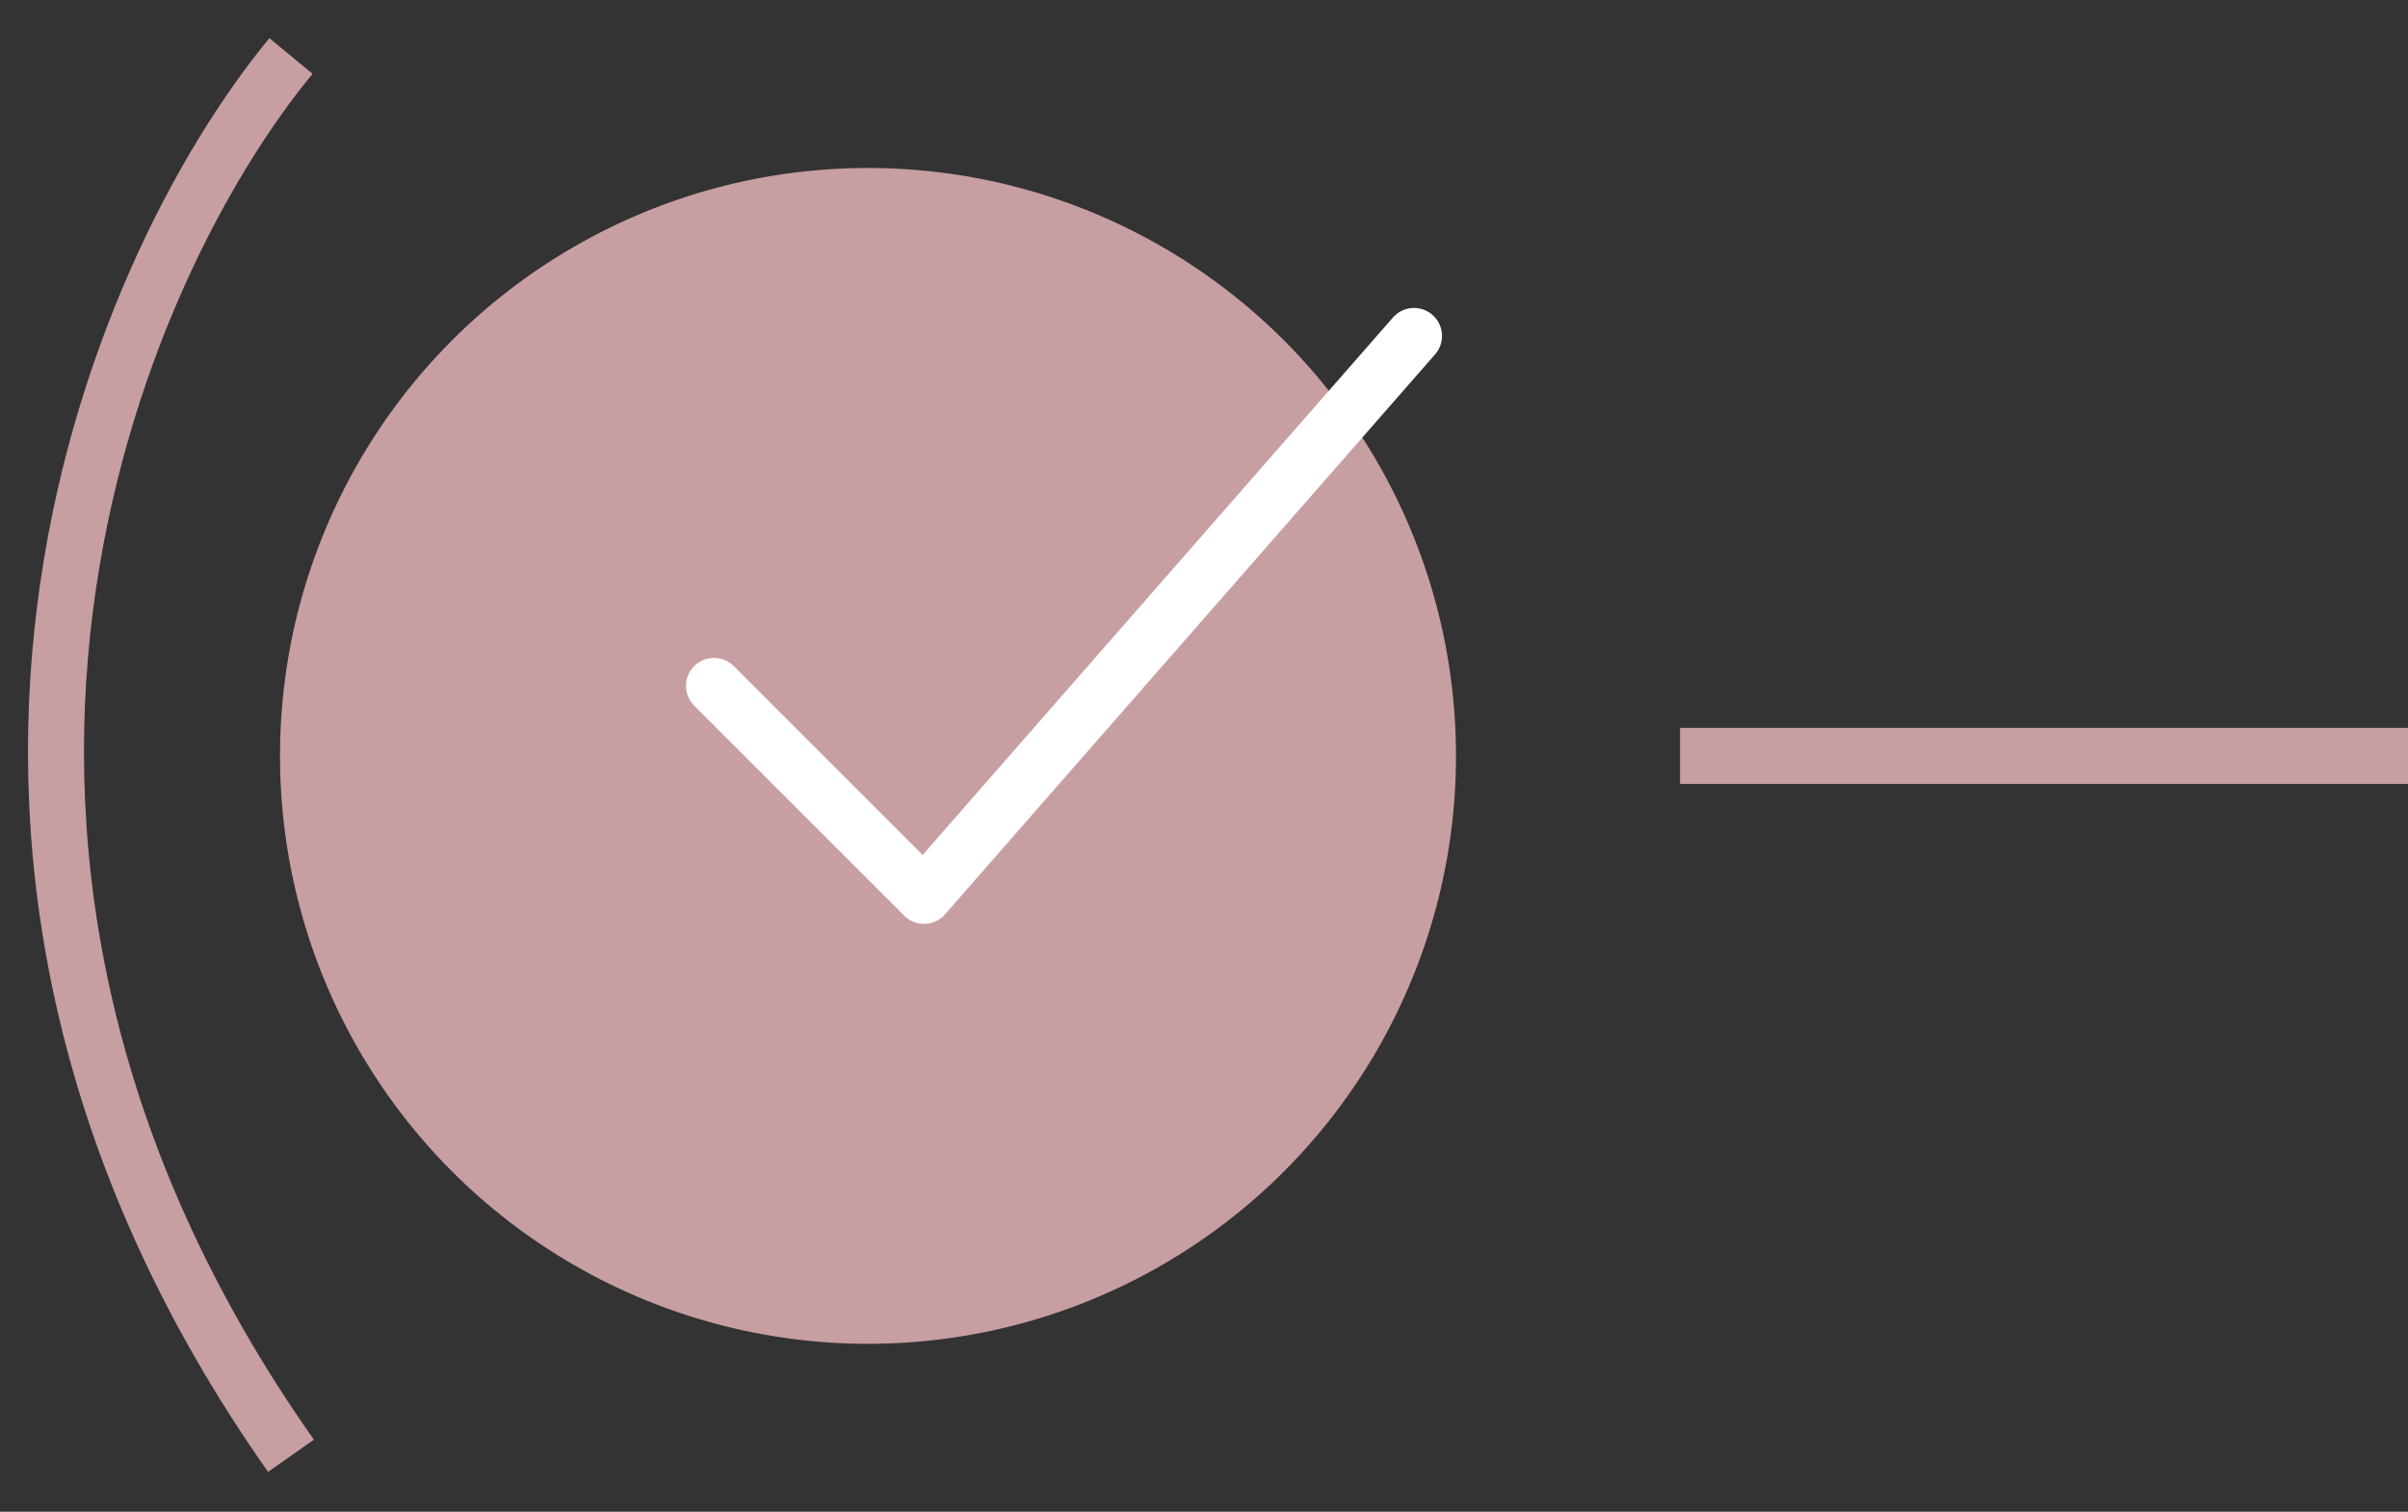
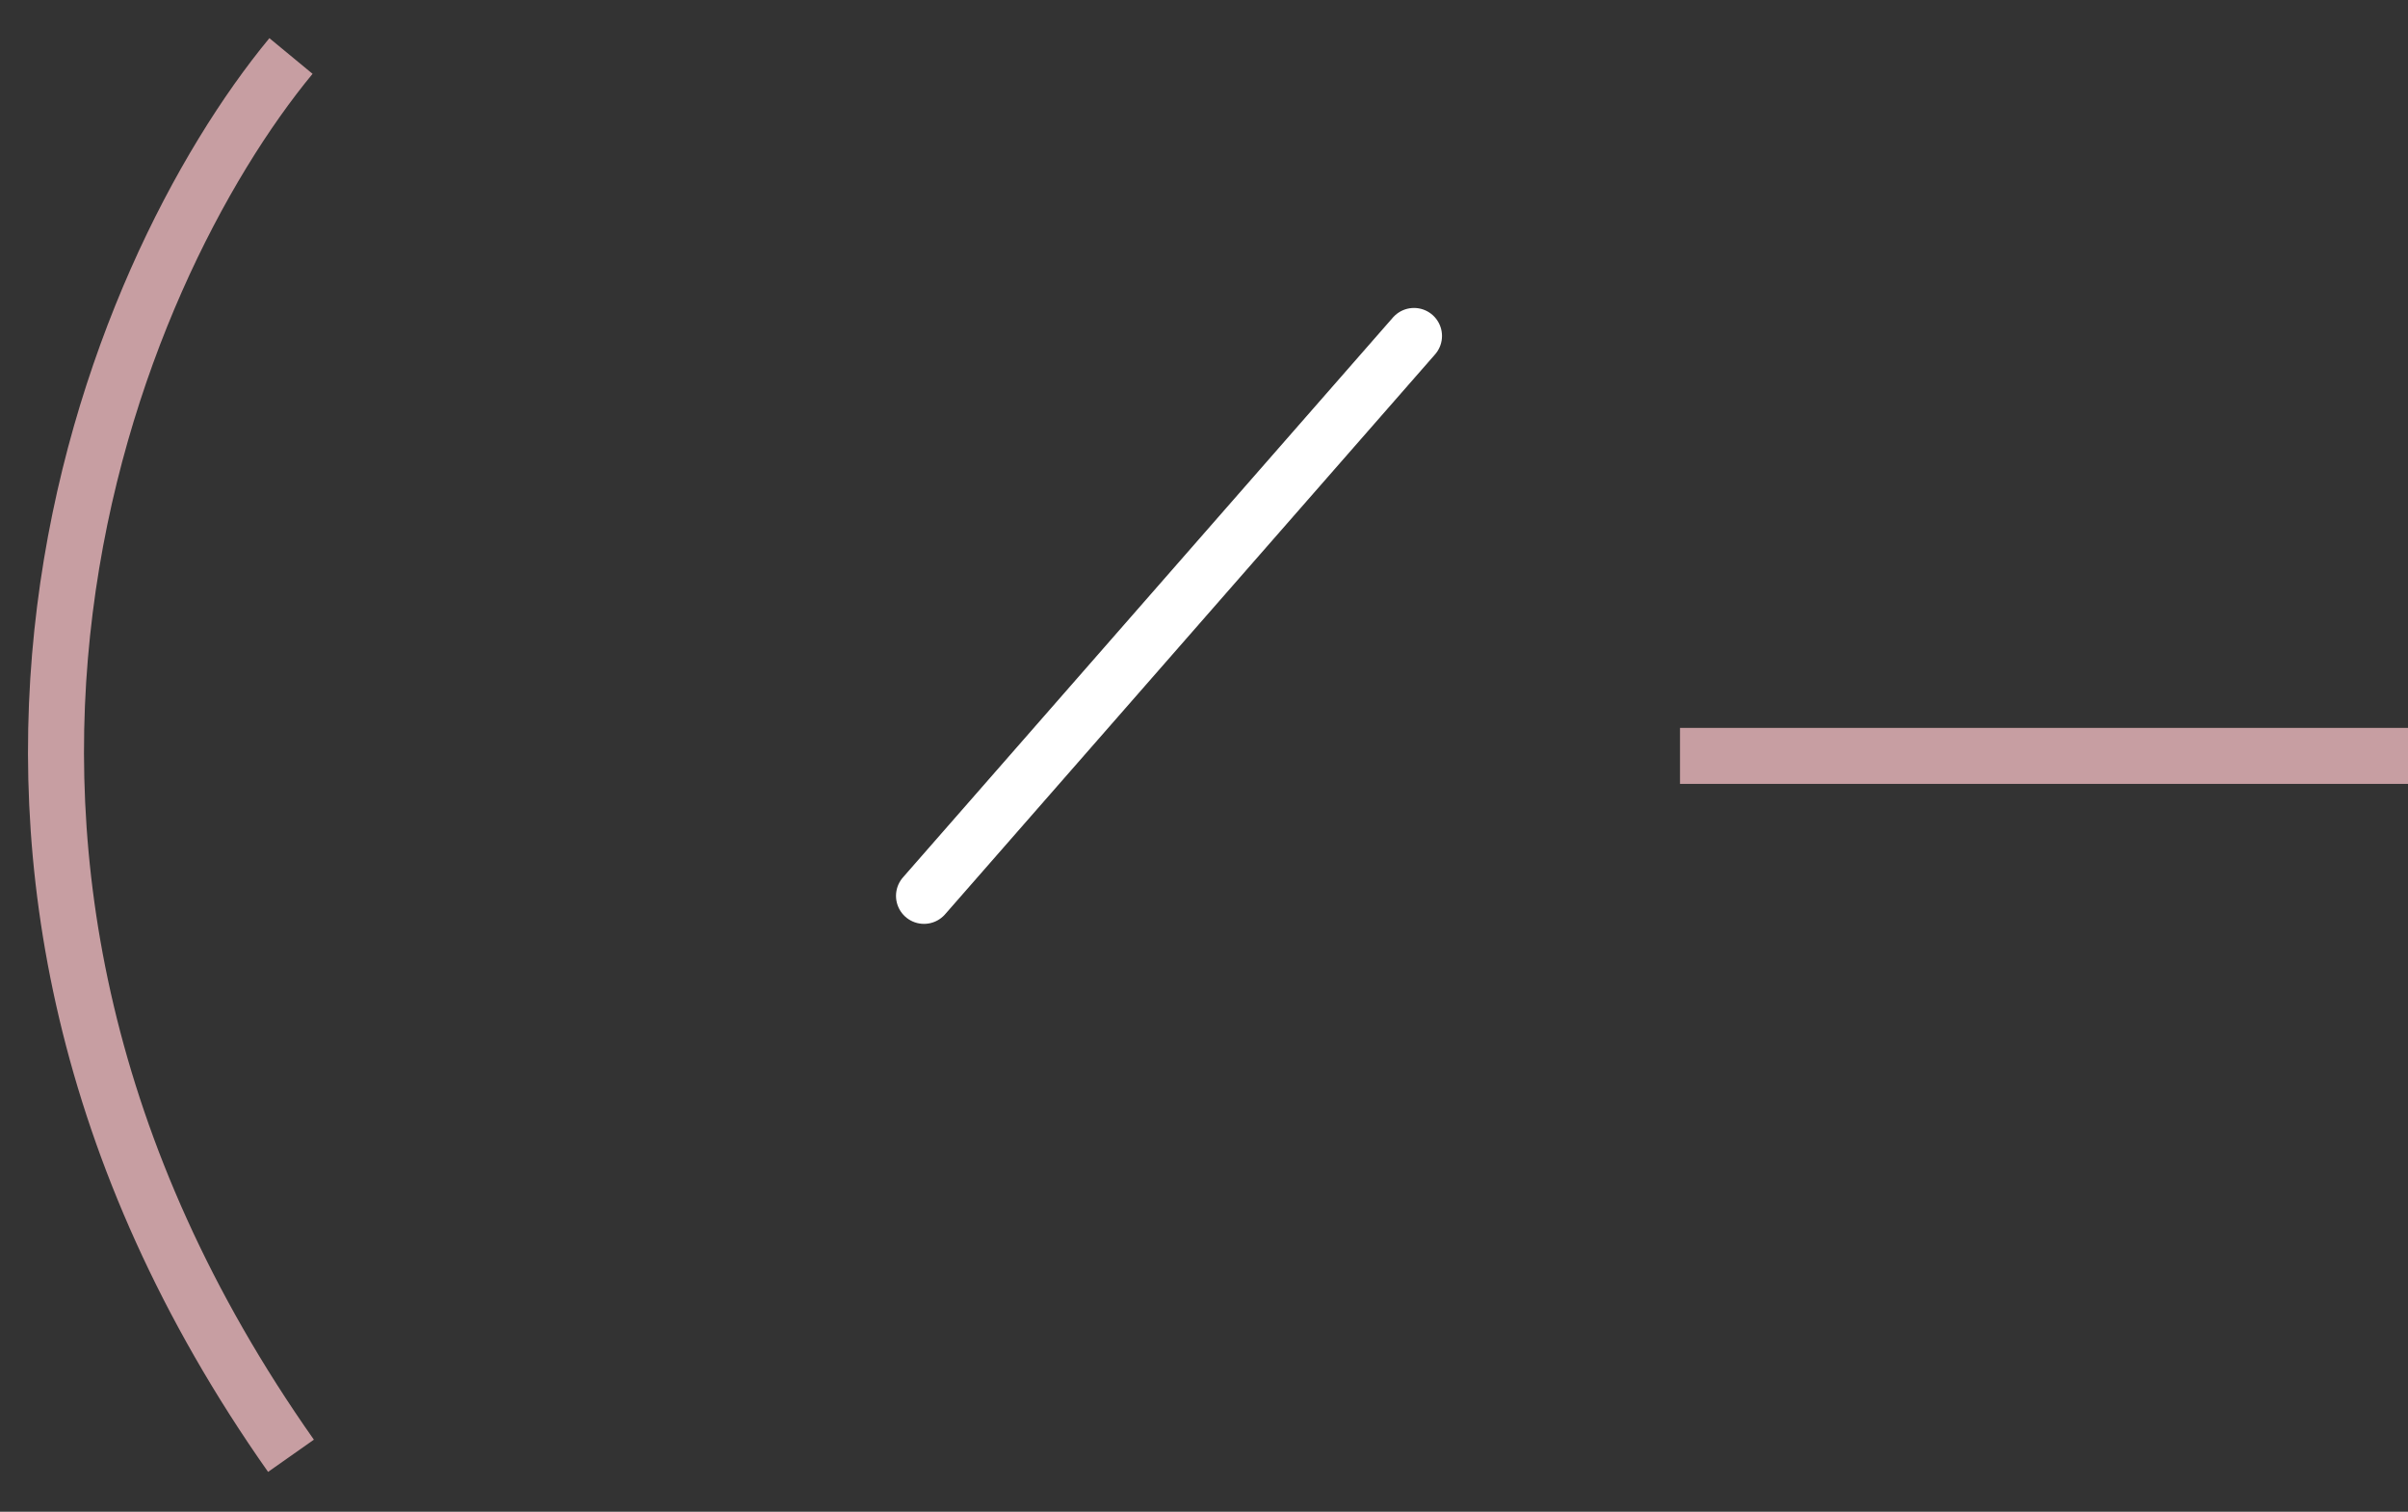
<svg xmlns="http://www.w3.org/2000/svg" width="43" height="27" viewBox="0 0 43 27" fill="none">
  <rect x="0" y="0" width="43" height="27" fill="#333333" stroke="none" />
-   <circle cx="15.5" cy="13.5" r="10.5" fill="#C79EA2" />
  <path d="M5.196 1C2.03 4.833 -2.404 15.2 5.196 26" stroke="#C79EA2" />
-   <path d="M25.25 6L16.5 16L12.75 12.25" stroke="white" stroke-linecap="round" stroke-linejoin="round" />
+   <path d="M25.25 6L16.5 16" stroke="white" stroke-linecap="round" stroke-linejoin="round" />
  <line x1="30" y1="13.5" x2="43" y2="13.5" stroke="#C79EA2" />
</svg>